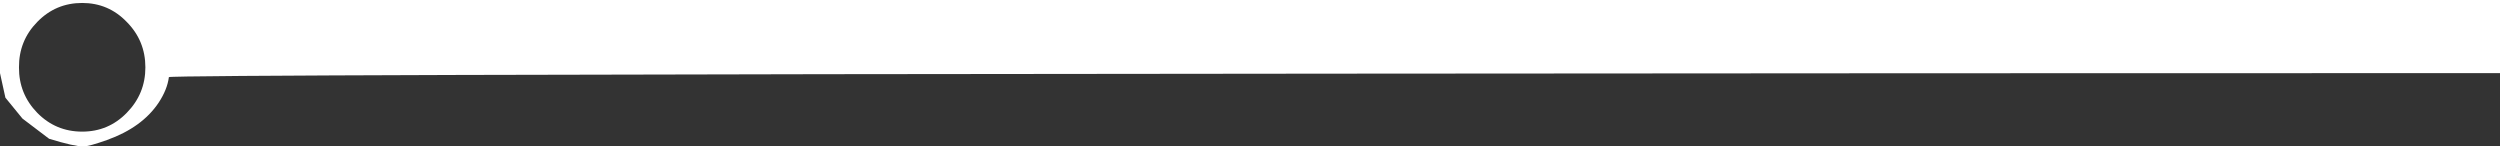
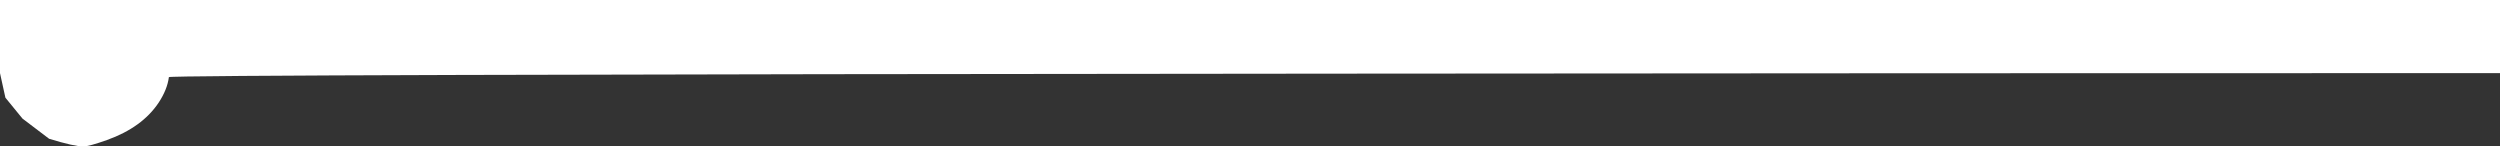
<svg xmlns="http://www.w3.org/2000/svg" height="42.05px" width="717.95px">
  <rect width="100%" height="100%" fill="#333333" stroke="none" />
  <g transform="matrix(1.0, 0.0, 0.0, 1.0, 0.0, -6.0)">
-     <path d="M717.95 27.0 Q550.65 27.0 383.3 27.15 48.6 27.4 48.5 28.15 48.05 31.7 45.55 35.5 40.8 42.6 30.75 46.2 25.55 48.05 23.95 48.05 21.45 48.1 14.1 45.85 L6.45 40.05 1.55 34.05 0.0 27.0 0.0 6.0 717.95 6.0 717.95 27.0 M36.4 12.3 Q31.15 6.85 23.6 6.85 16.0 6.85 10.7 12.3 5.4 17.7 5.45 25.35 5.4 32.95 10.7 38.4 16.0 43.8 23.6 43.8 31.15 43.8 36.4 38.4 41.75 32.95 41.75 25.35 41.75 17.7 36.4 12.3" fill="#ffffff" fill-rule="evenodd" stroke="none" />
+     <path d="M717.95 27.0 Q550.65 27.0 383.3 27.15 48.6 27.4 48.5 28.15 48.05 31.7 45.55 35.5 40.8 42.6 30.75 46.2 25.55 48.05 23.95 48.05 21.45 48.1 14.1 45.85 L6.45 40.05 1.55 34.05 0.0 27.0 0.0 6.0 717.95 6.0 717.95 27.0 M36.4 12.3 " fill="#ffffff" fill-rule="evenodd" stroke="none" />
  </g>
</svg>